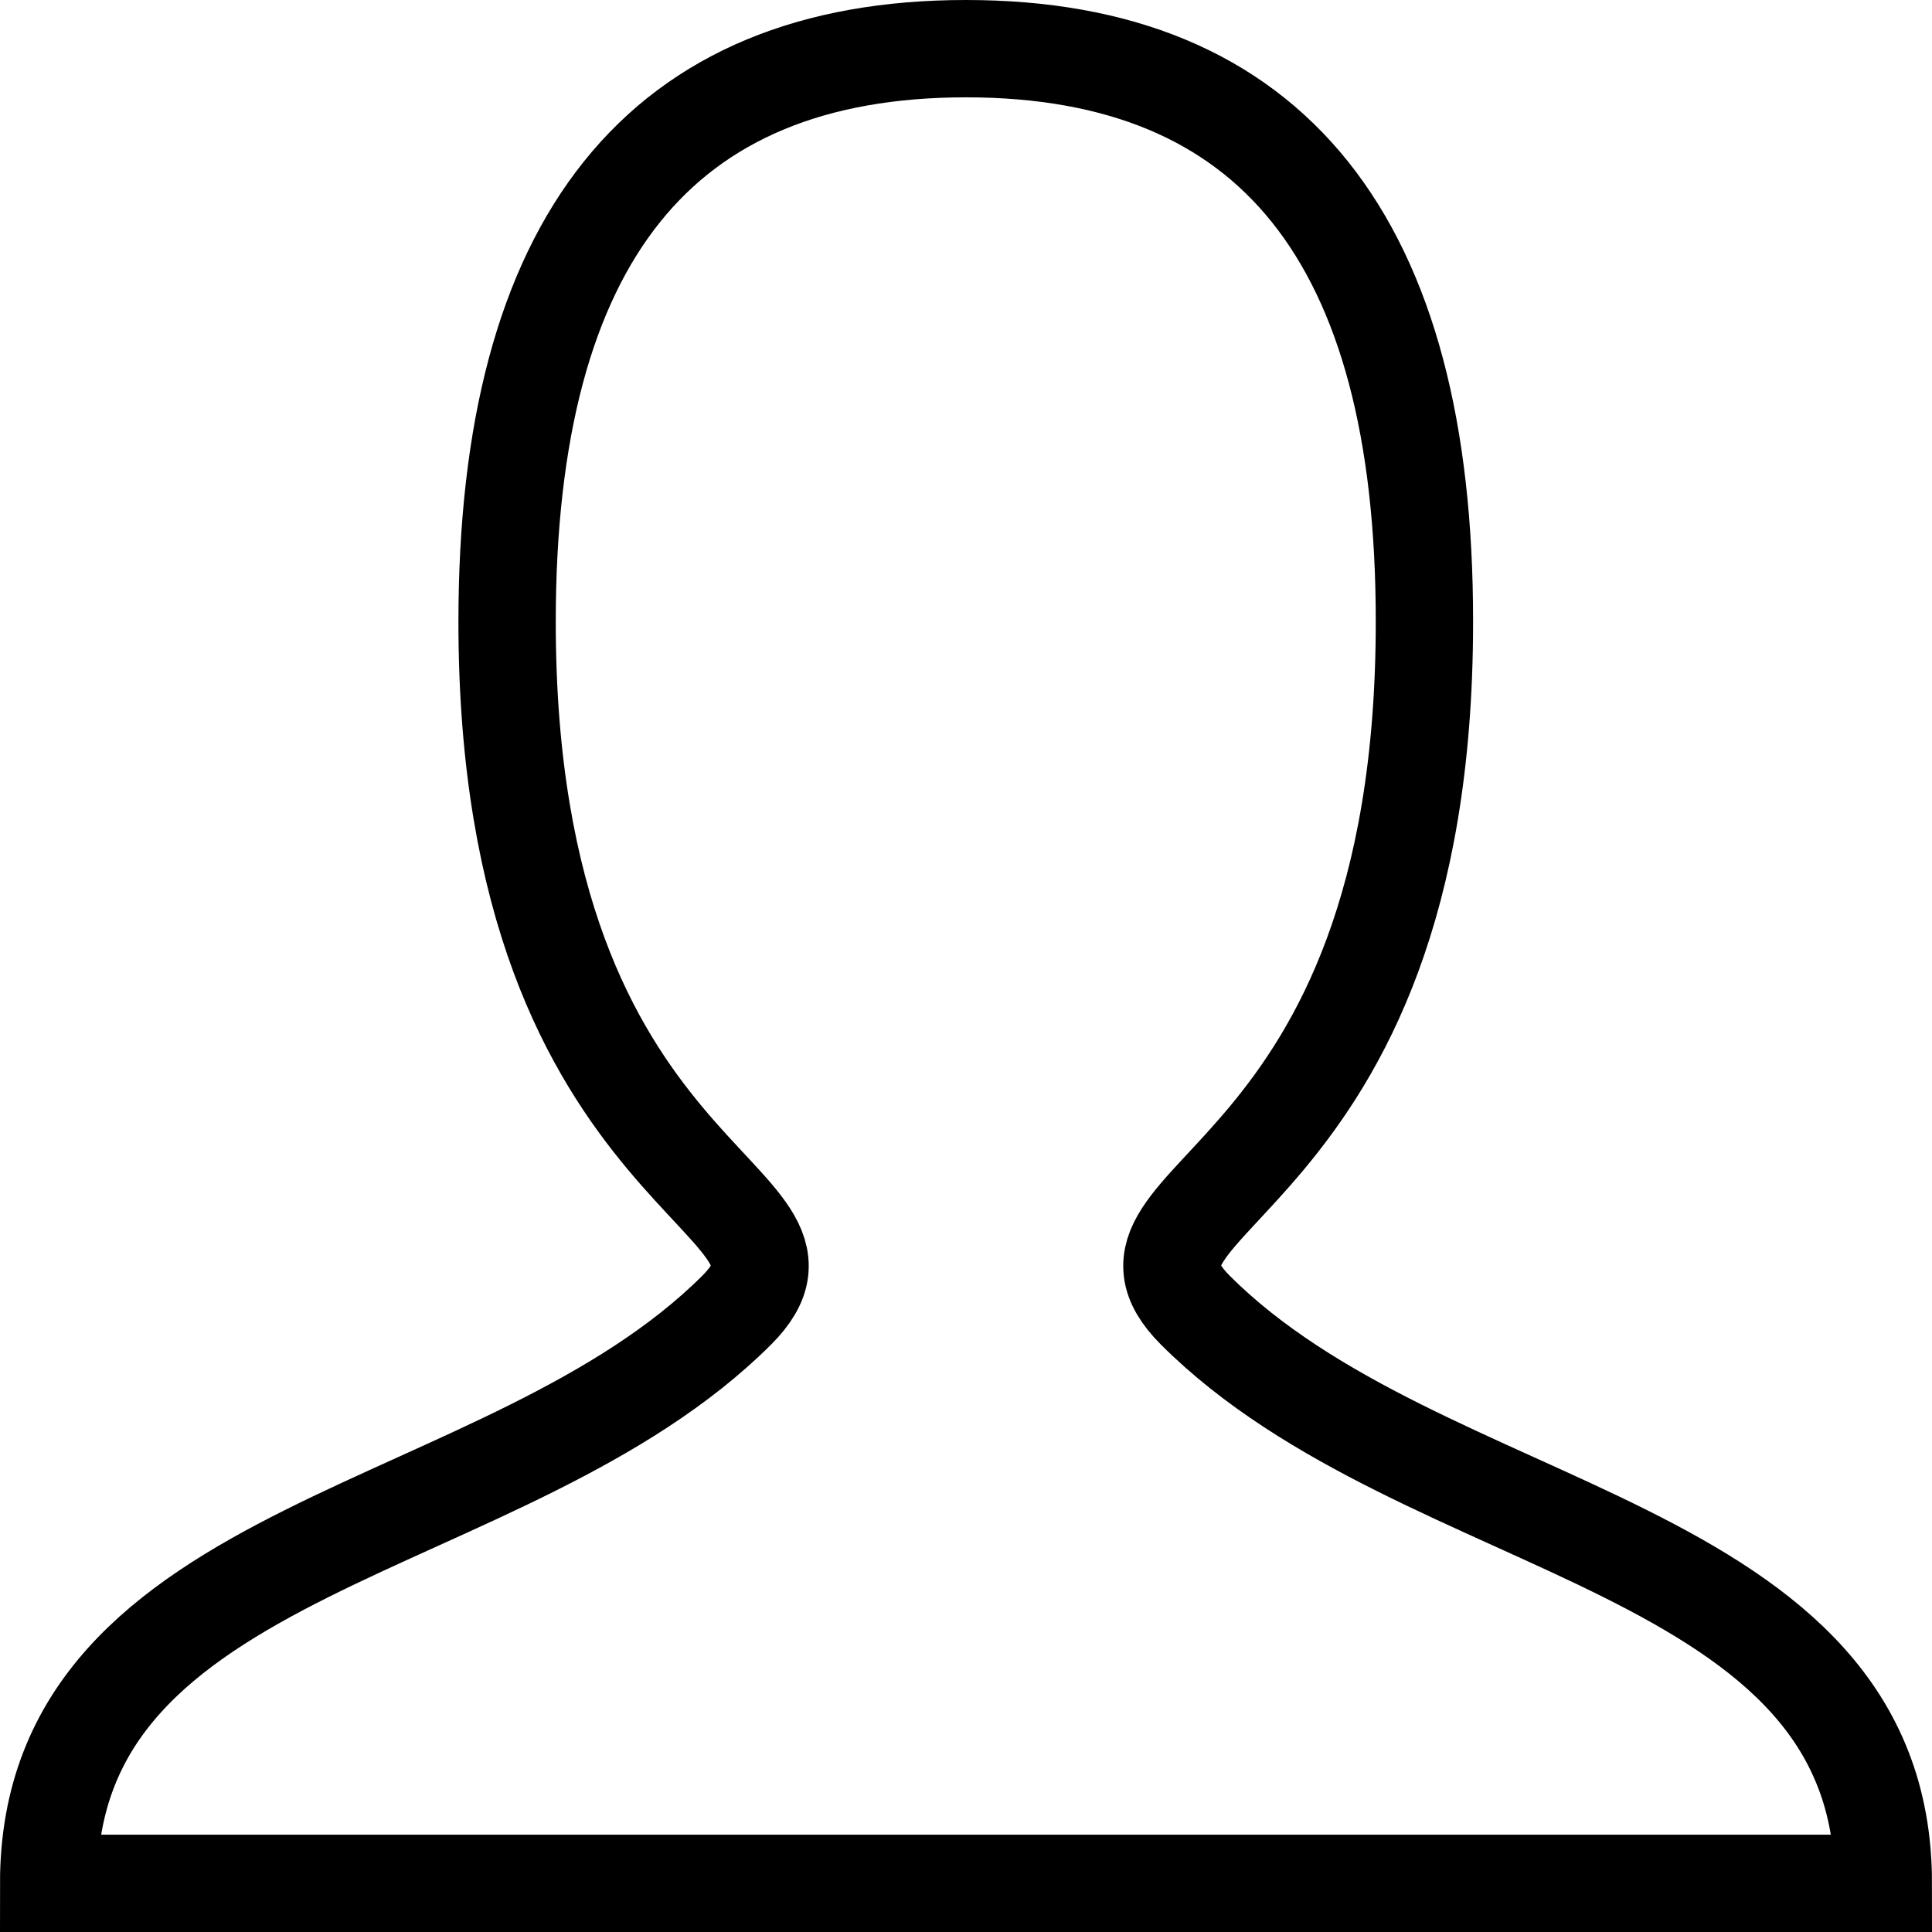
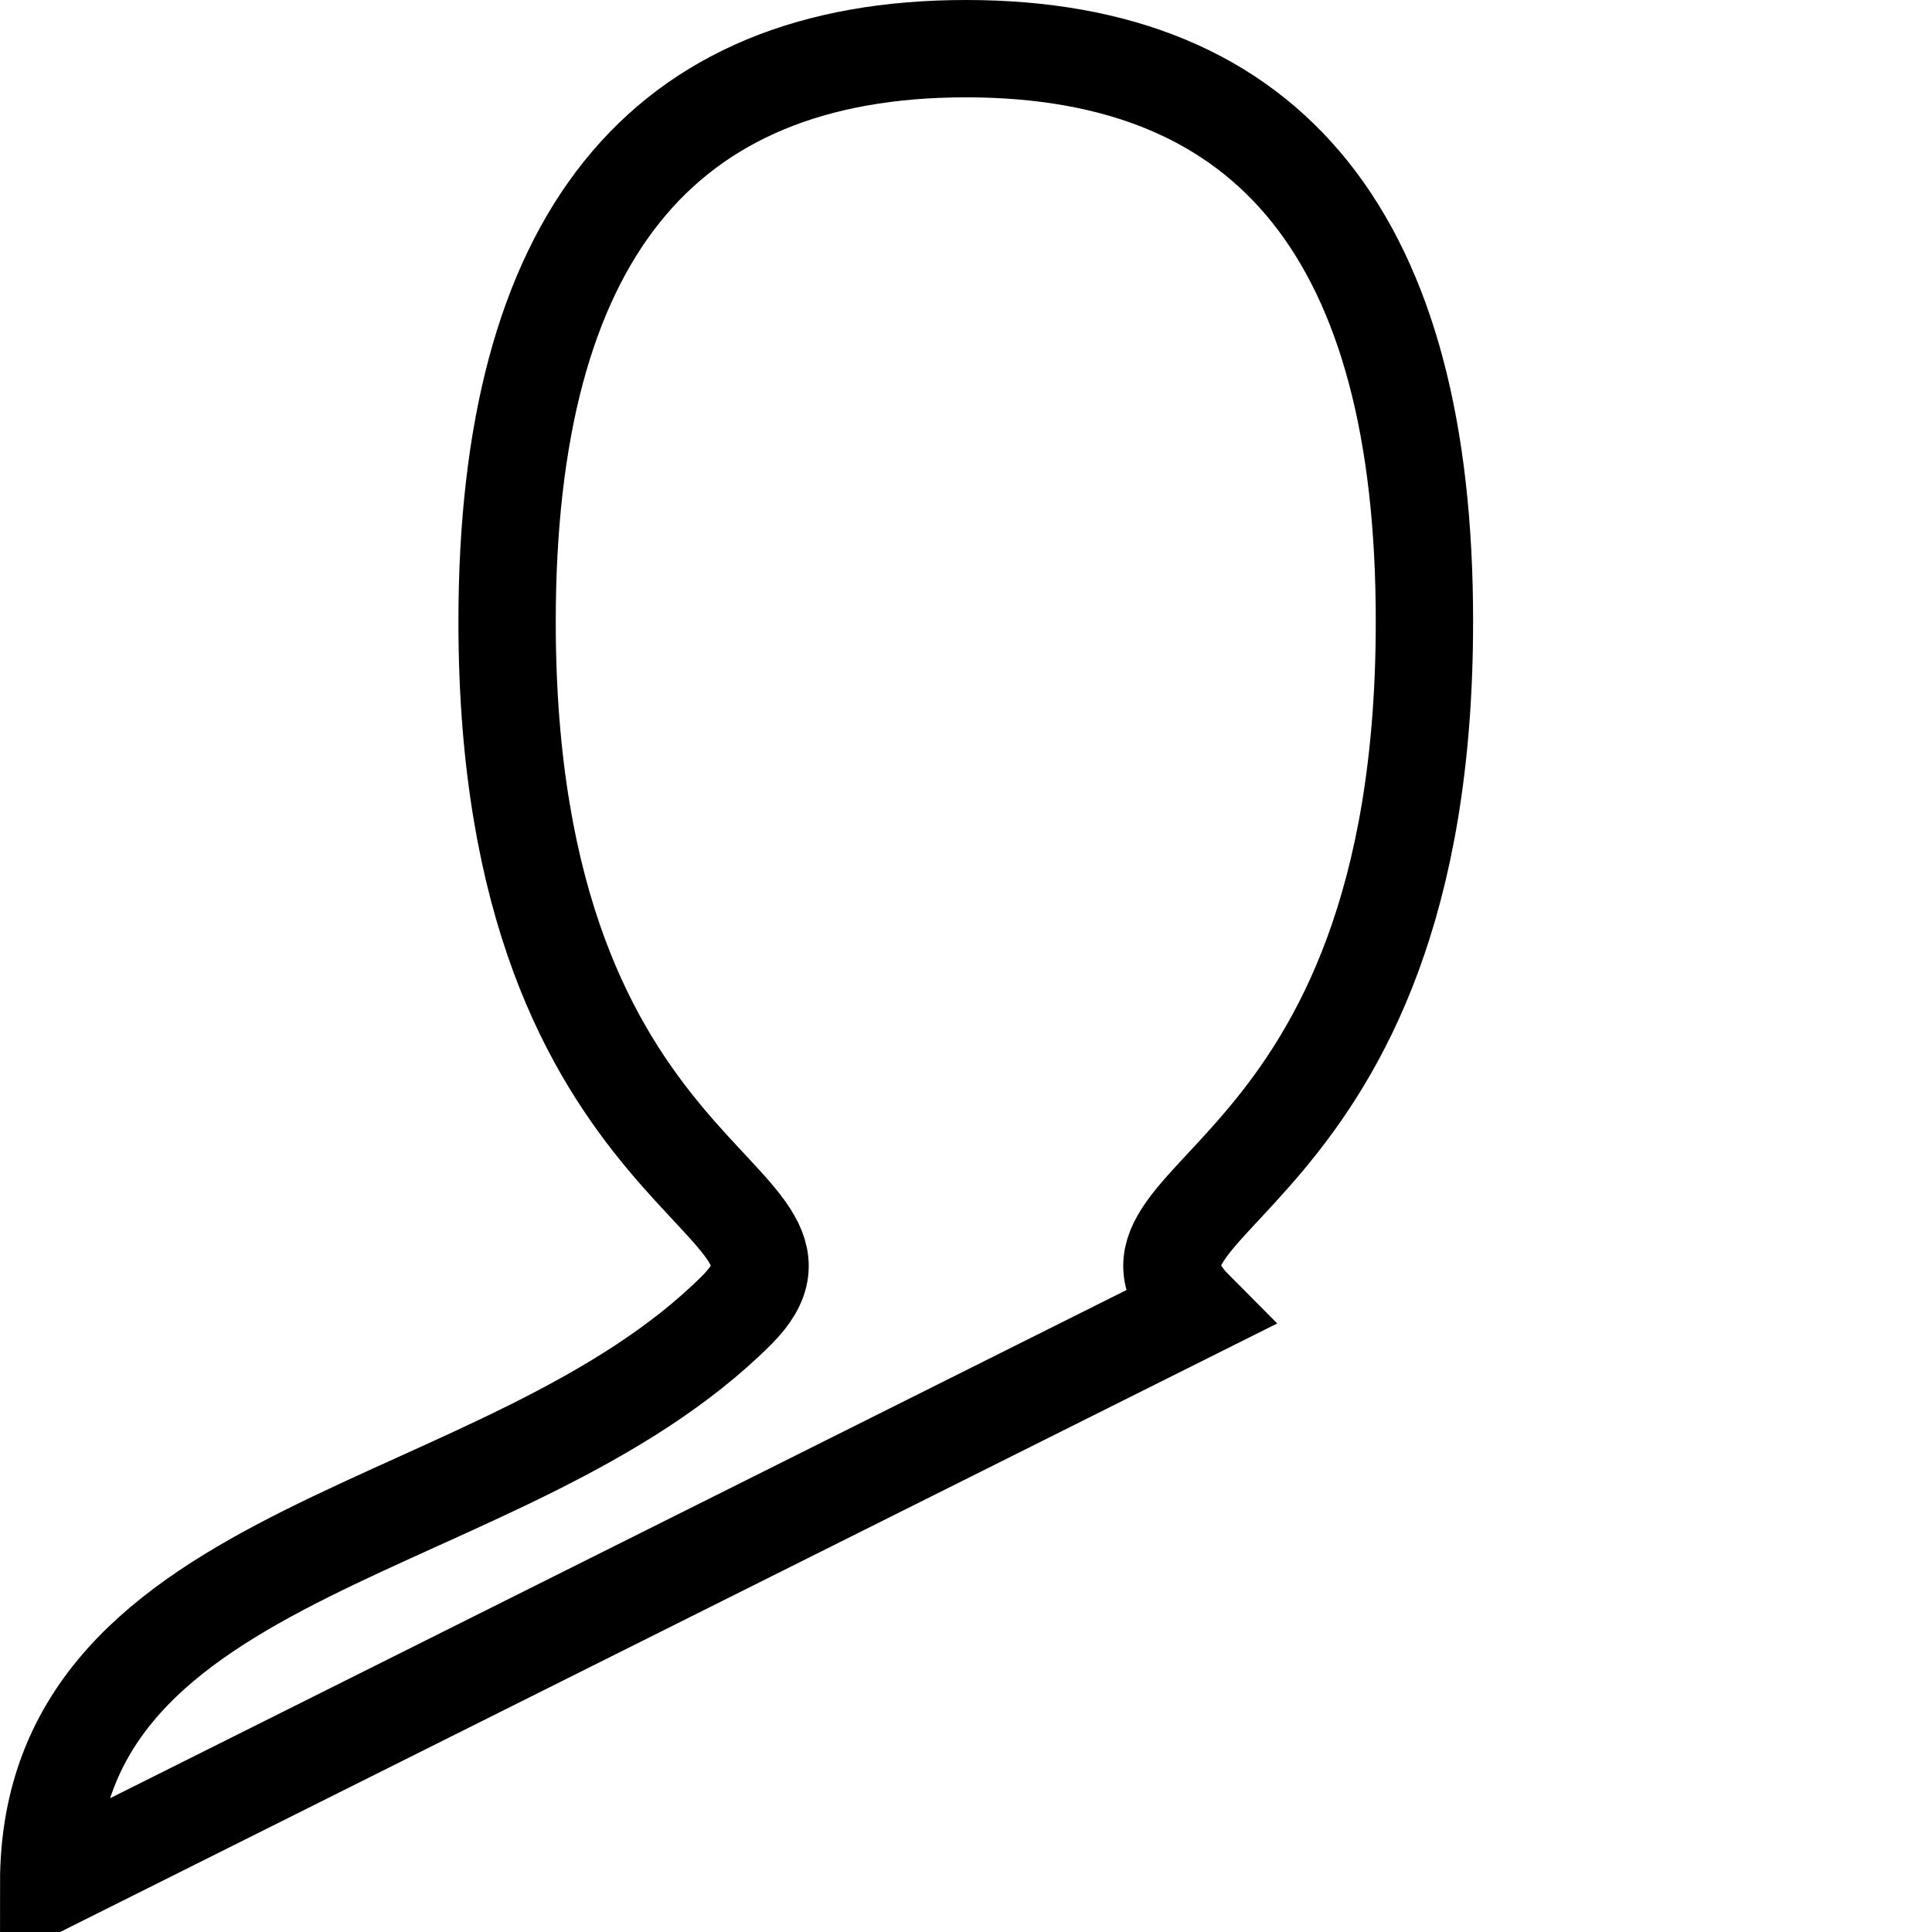
<svg xmlns="http://www.w3.org/2000/svg" width="39.7" height="39.7" viewBox="0 0 39.7 39.7">
-   <path d="M1,38.7c0-7.07,9.42-7.07,14.14-11.78,2.35-2.36-4.72-2.36-4.72-14.14Q10.42,1,19.85,1t9.42,11.78c0,11.78-7.06,11.78-4.71,14.14C29.27,31.63,38.7,31.63,38.7,38.7Z" style="fill:none;stroke:#000;stroke-linecap:square;stroke-miterlimit:8;stroke-width:2px" />
+   <path d="M1,38.7c0-7.07,9.42-7.07,14.14-11.78,2.35-2.36-4.72-2.36-4.72-14.14Q10.42,1,19.85,1t9.42,11.78c0,11.78-7.06,11.78-4.71,14.14Z" style="fill:none;stroke:#000;stroke-linecap:square;stroke-miterlimit:8;stroke-width:2px" />
</svg>